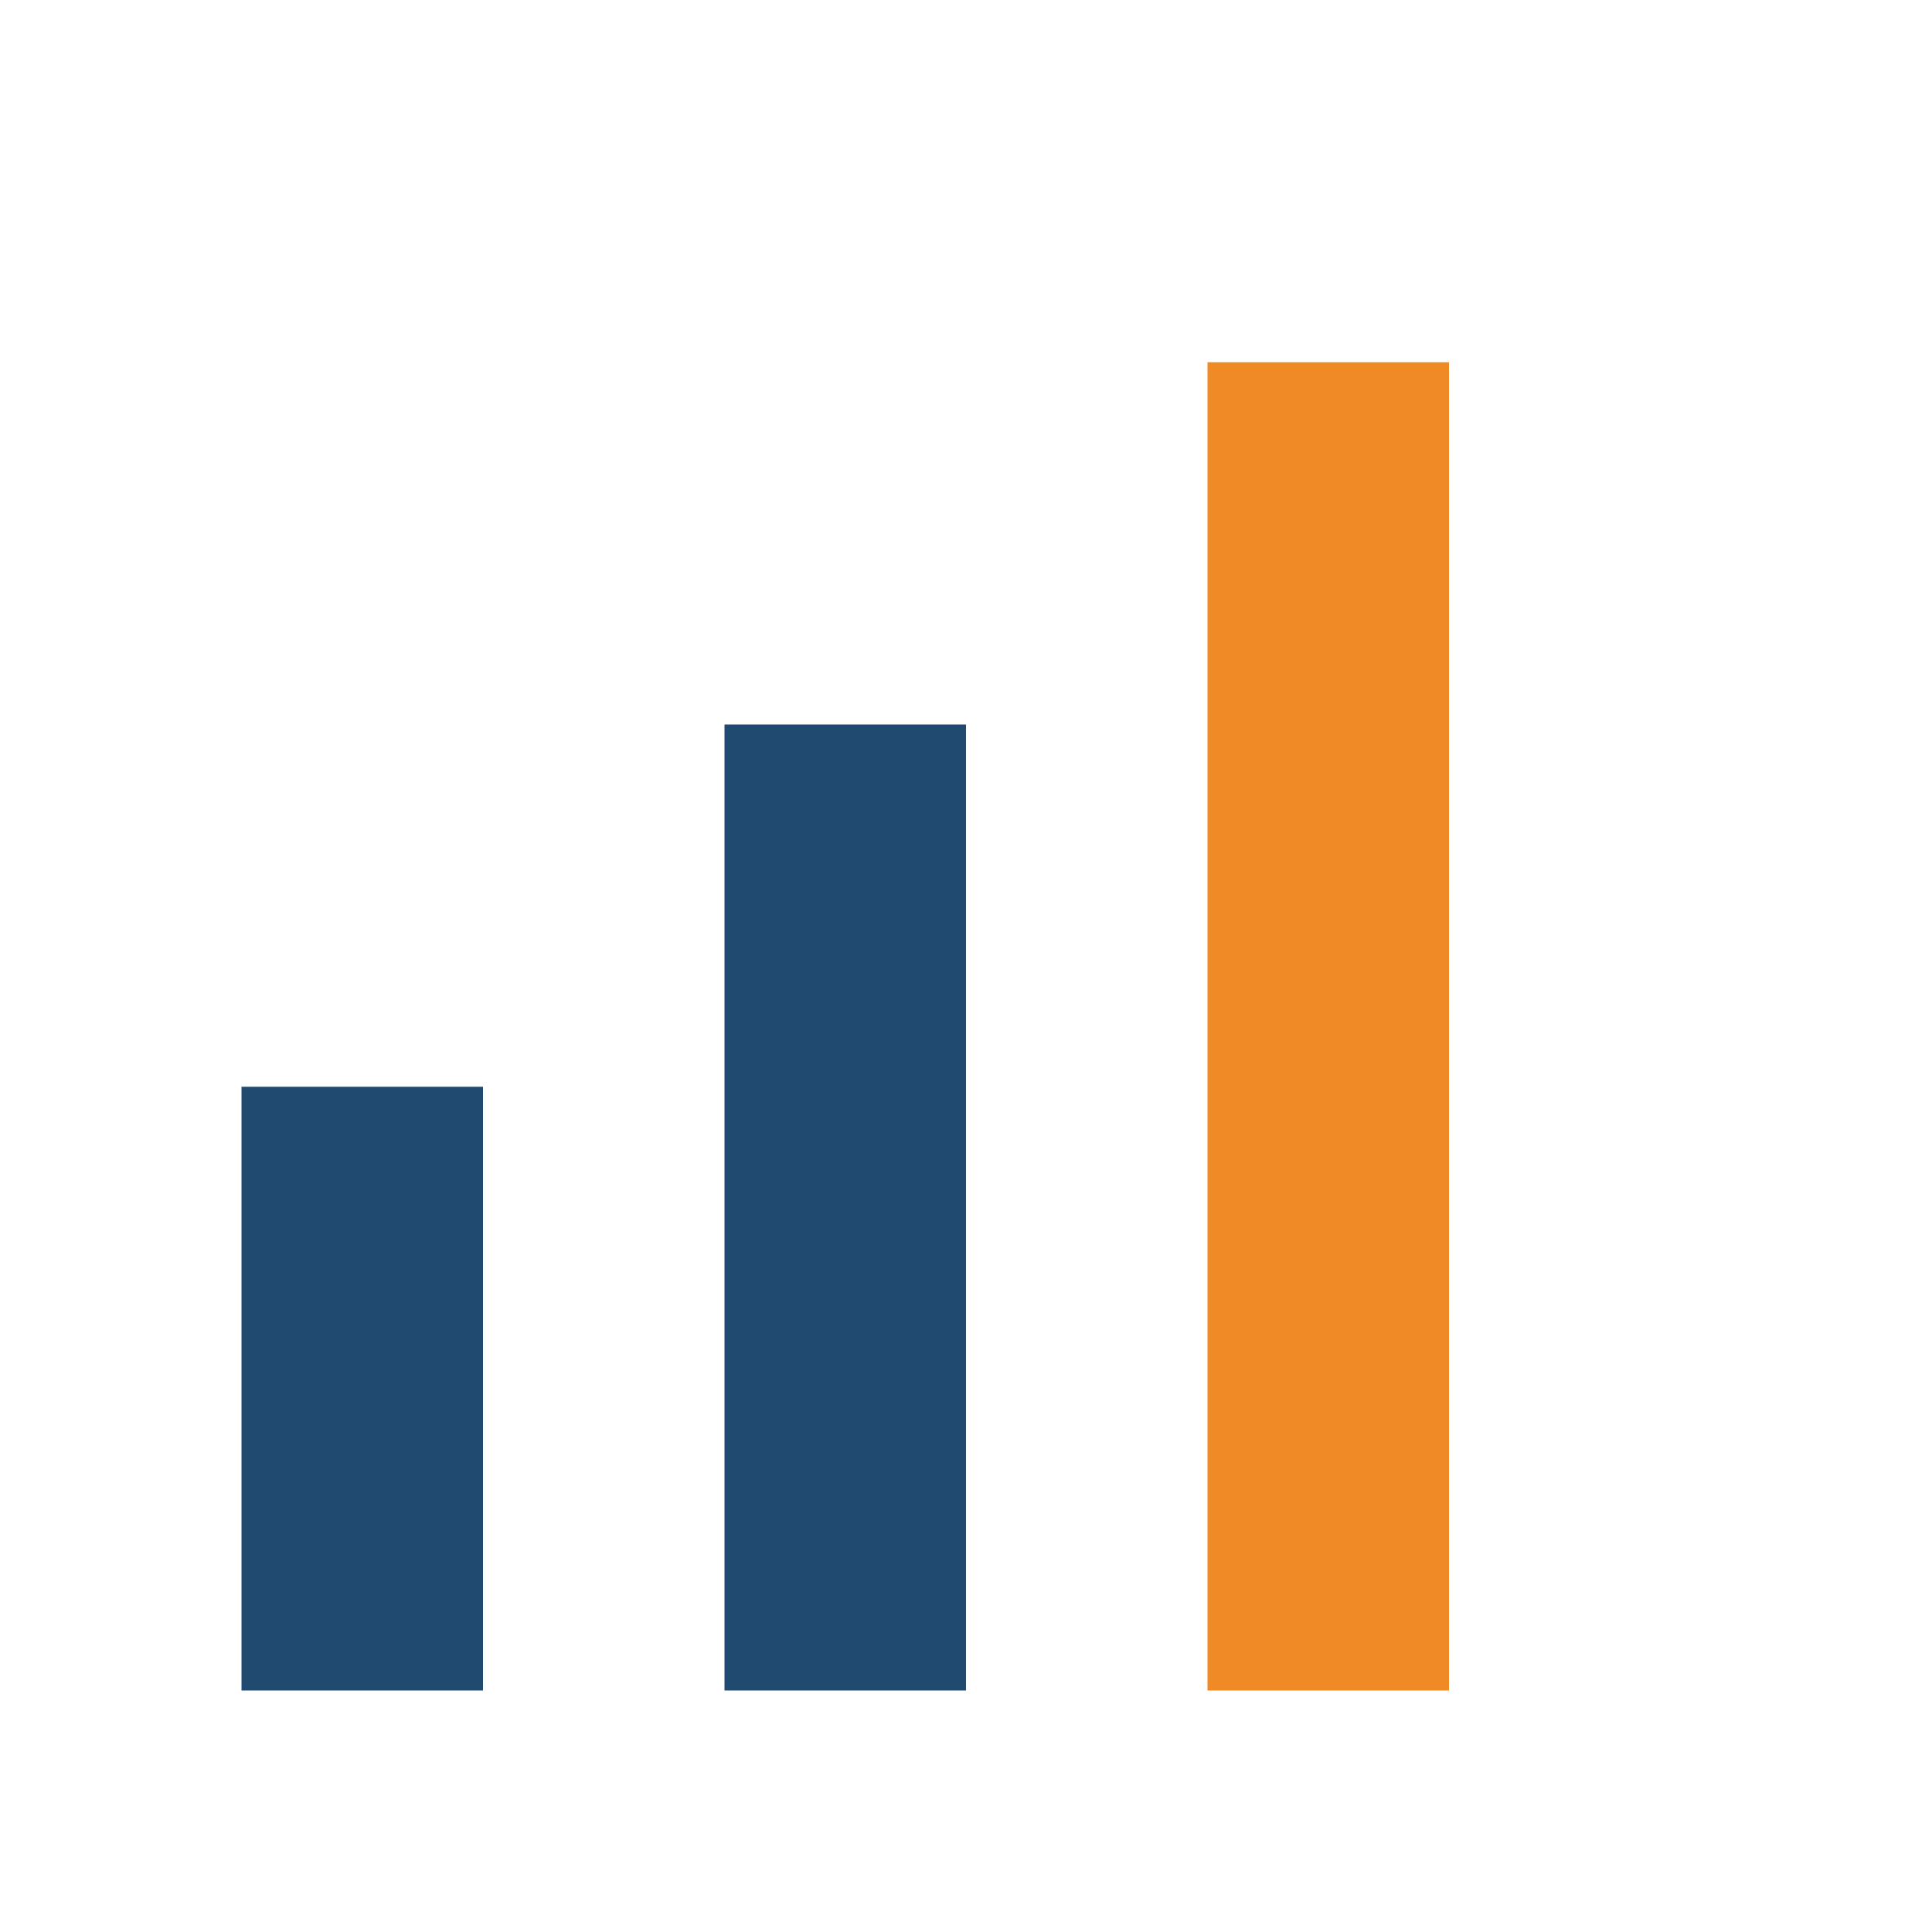
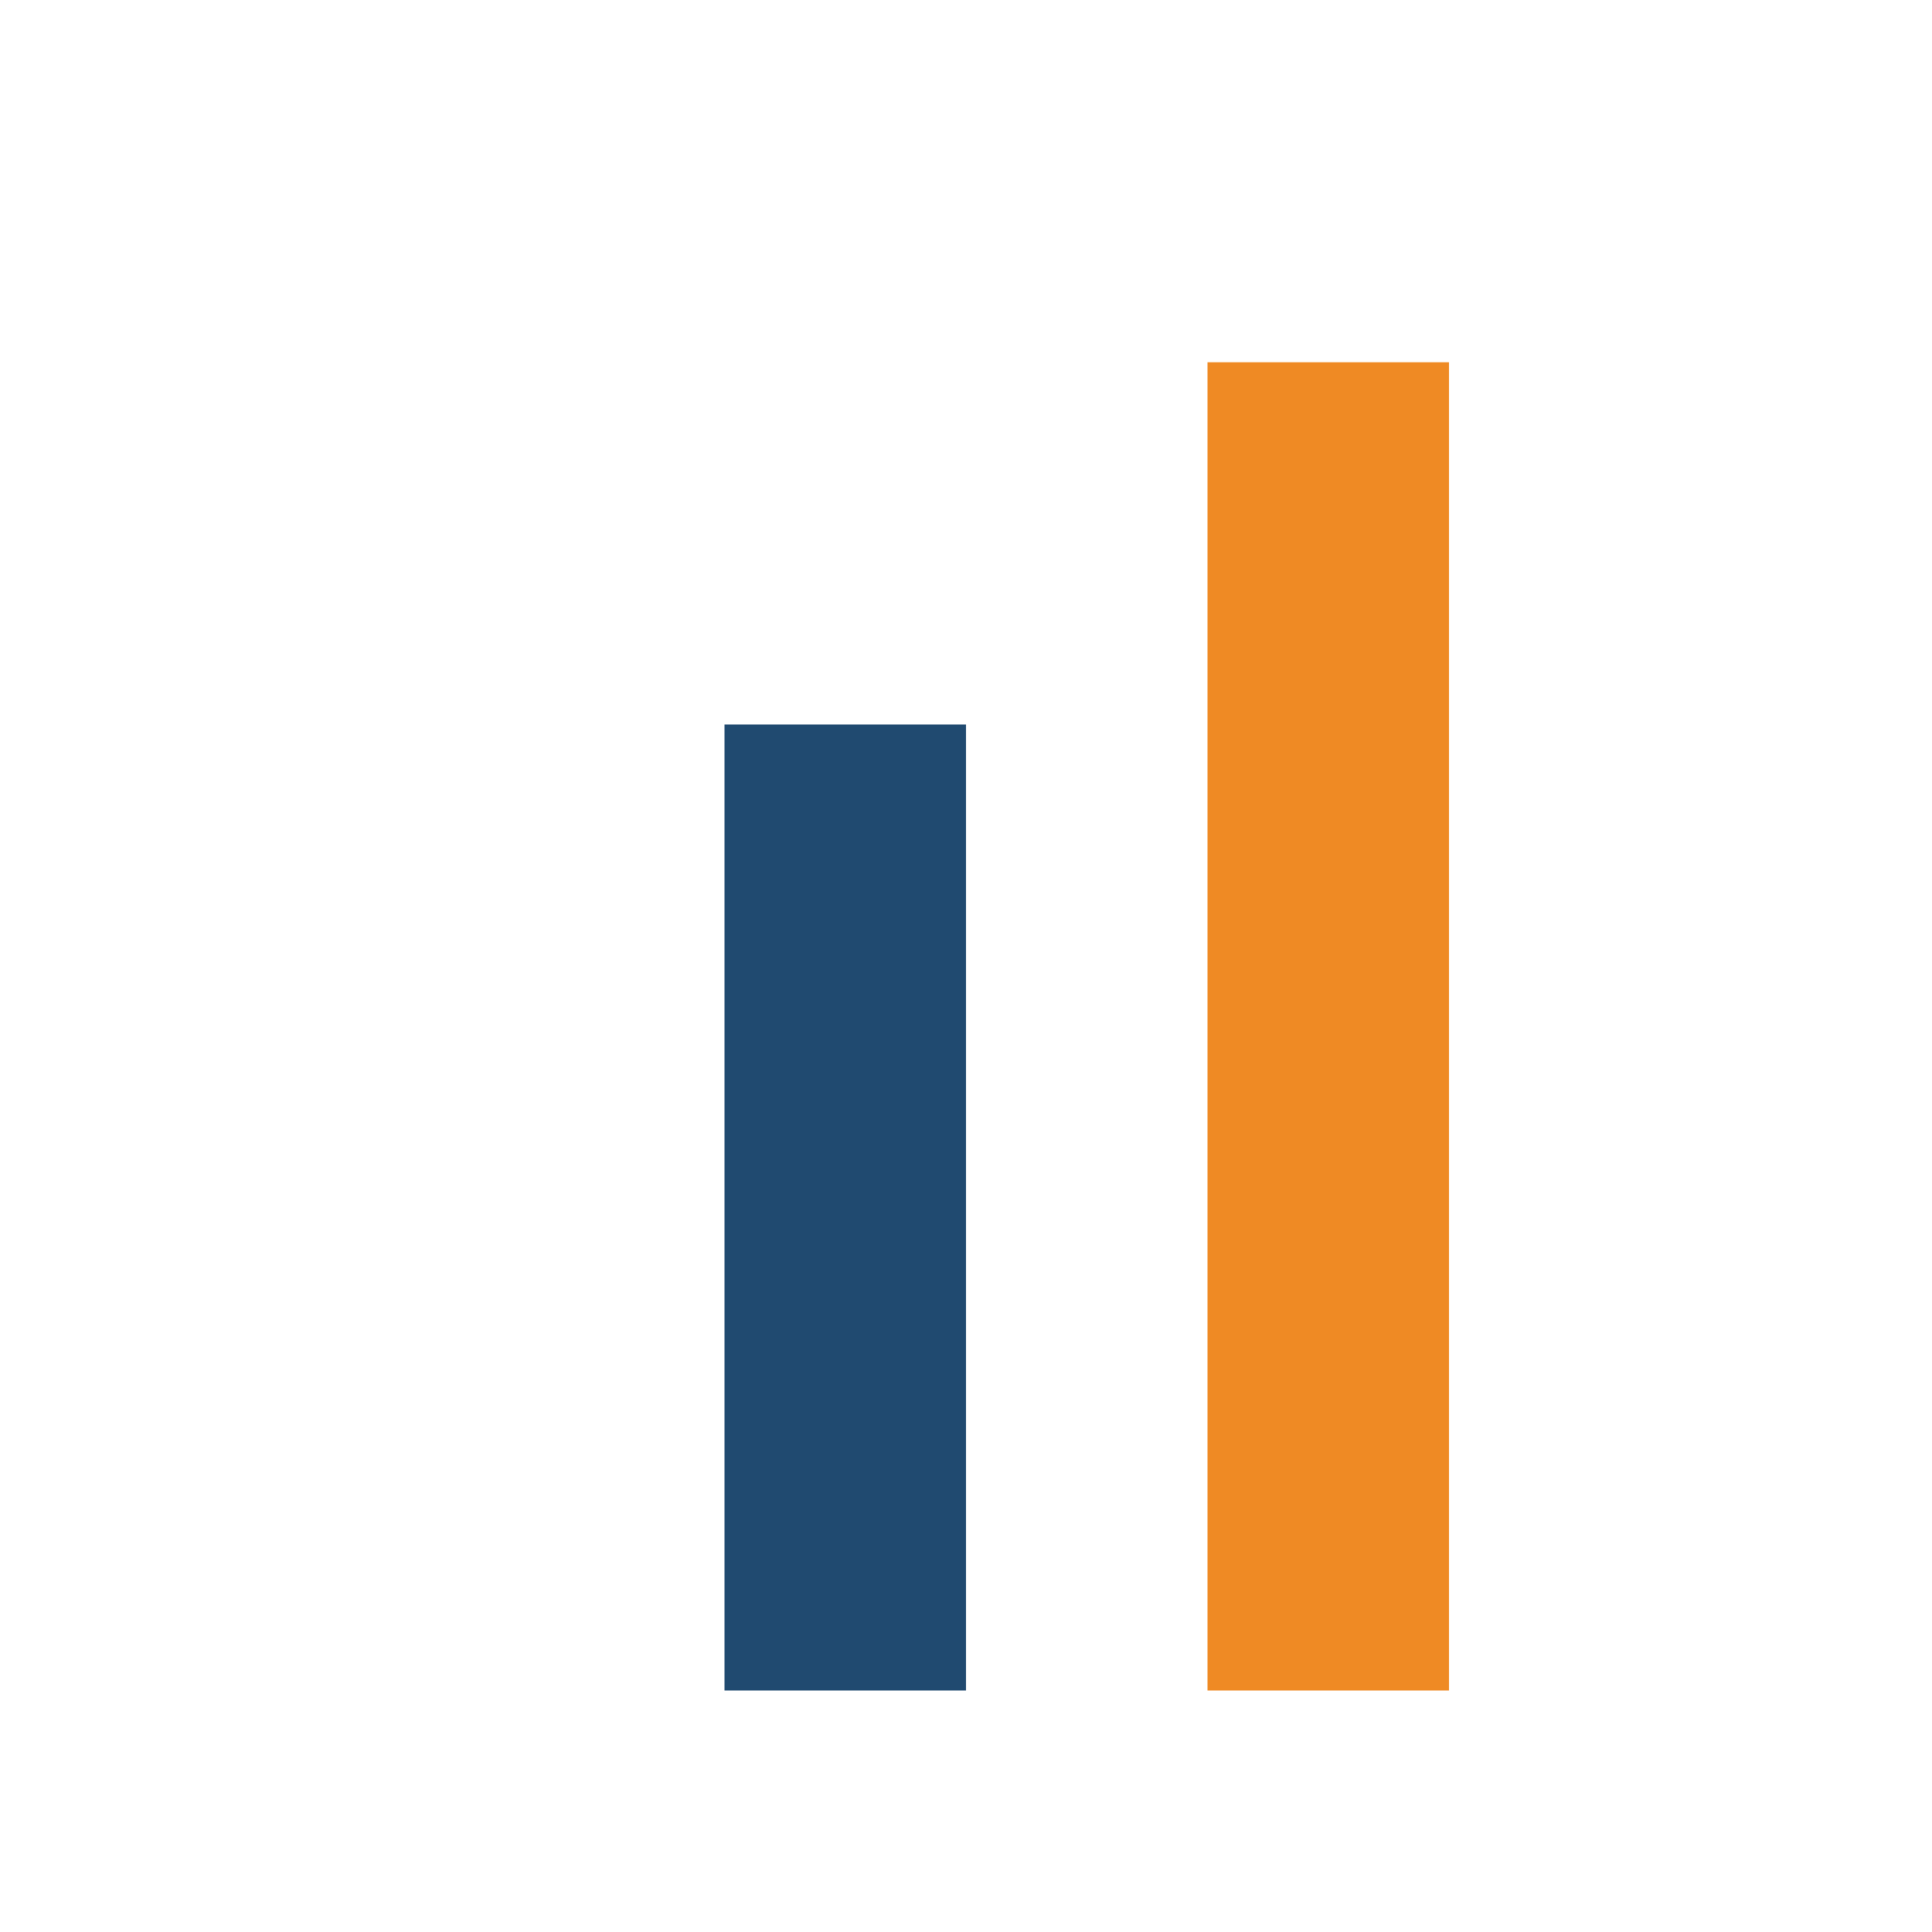
<svg xmlns="http://www.w3.org/2000/svg" width="32" height="32" viewBox="0 0 32 32">
-   <rect x="4" y="18" width="4" height="10" fill="#204A70" />
  <rect x="12" y="12" width="4" height="16" fill="#204A70" />
  <rect x="20" y="6" width="4" height="22" fill="#EF8A24" />
</svg>